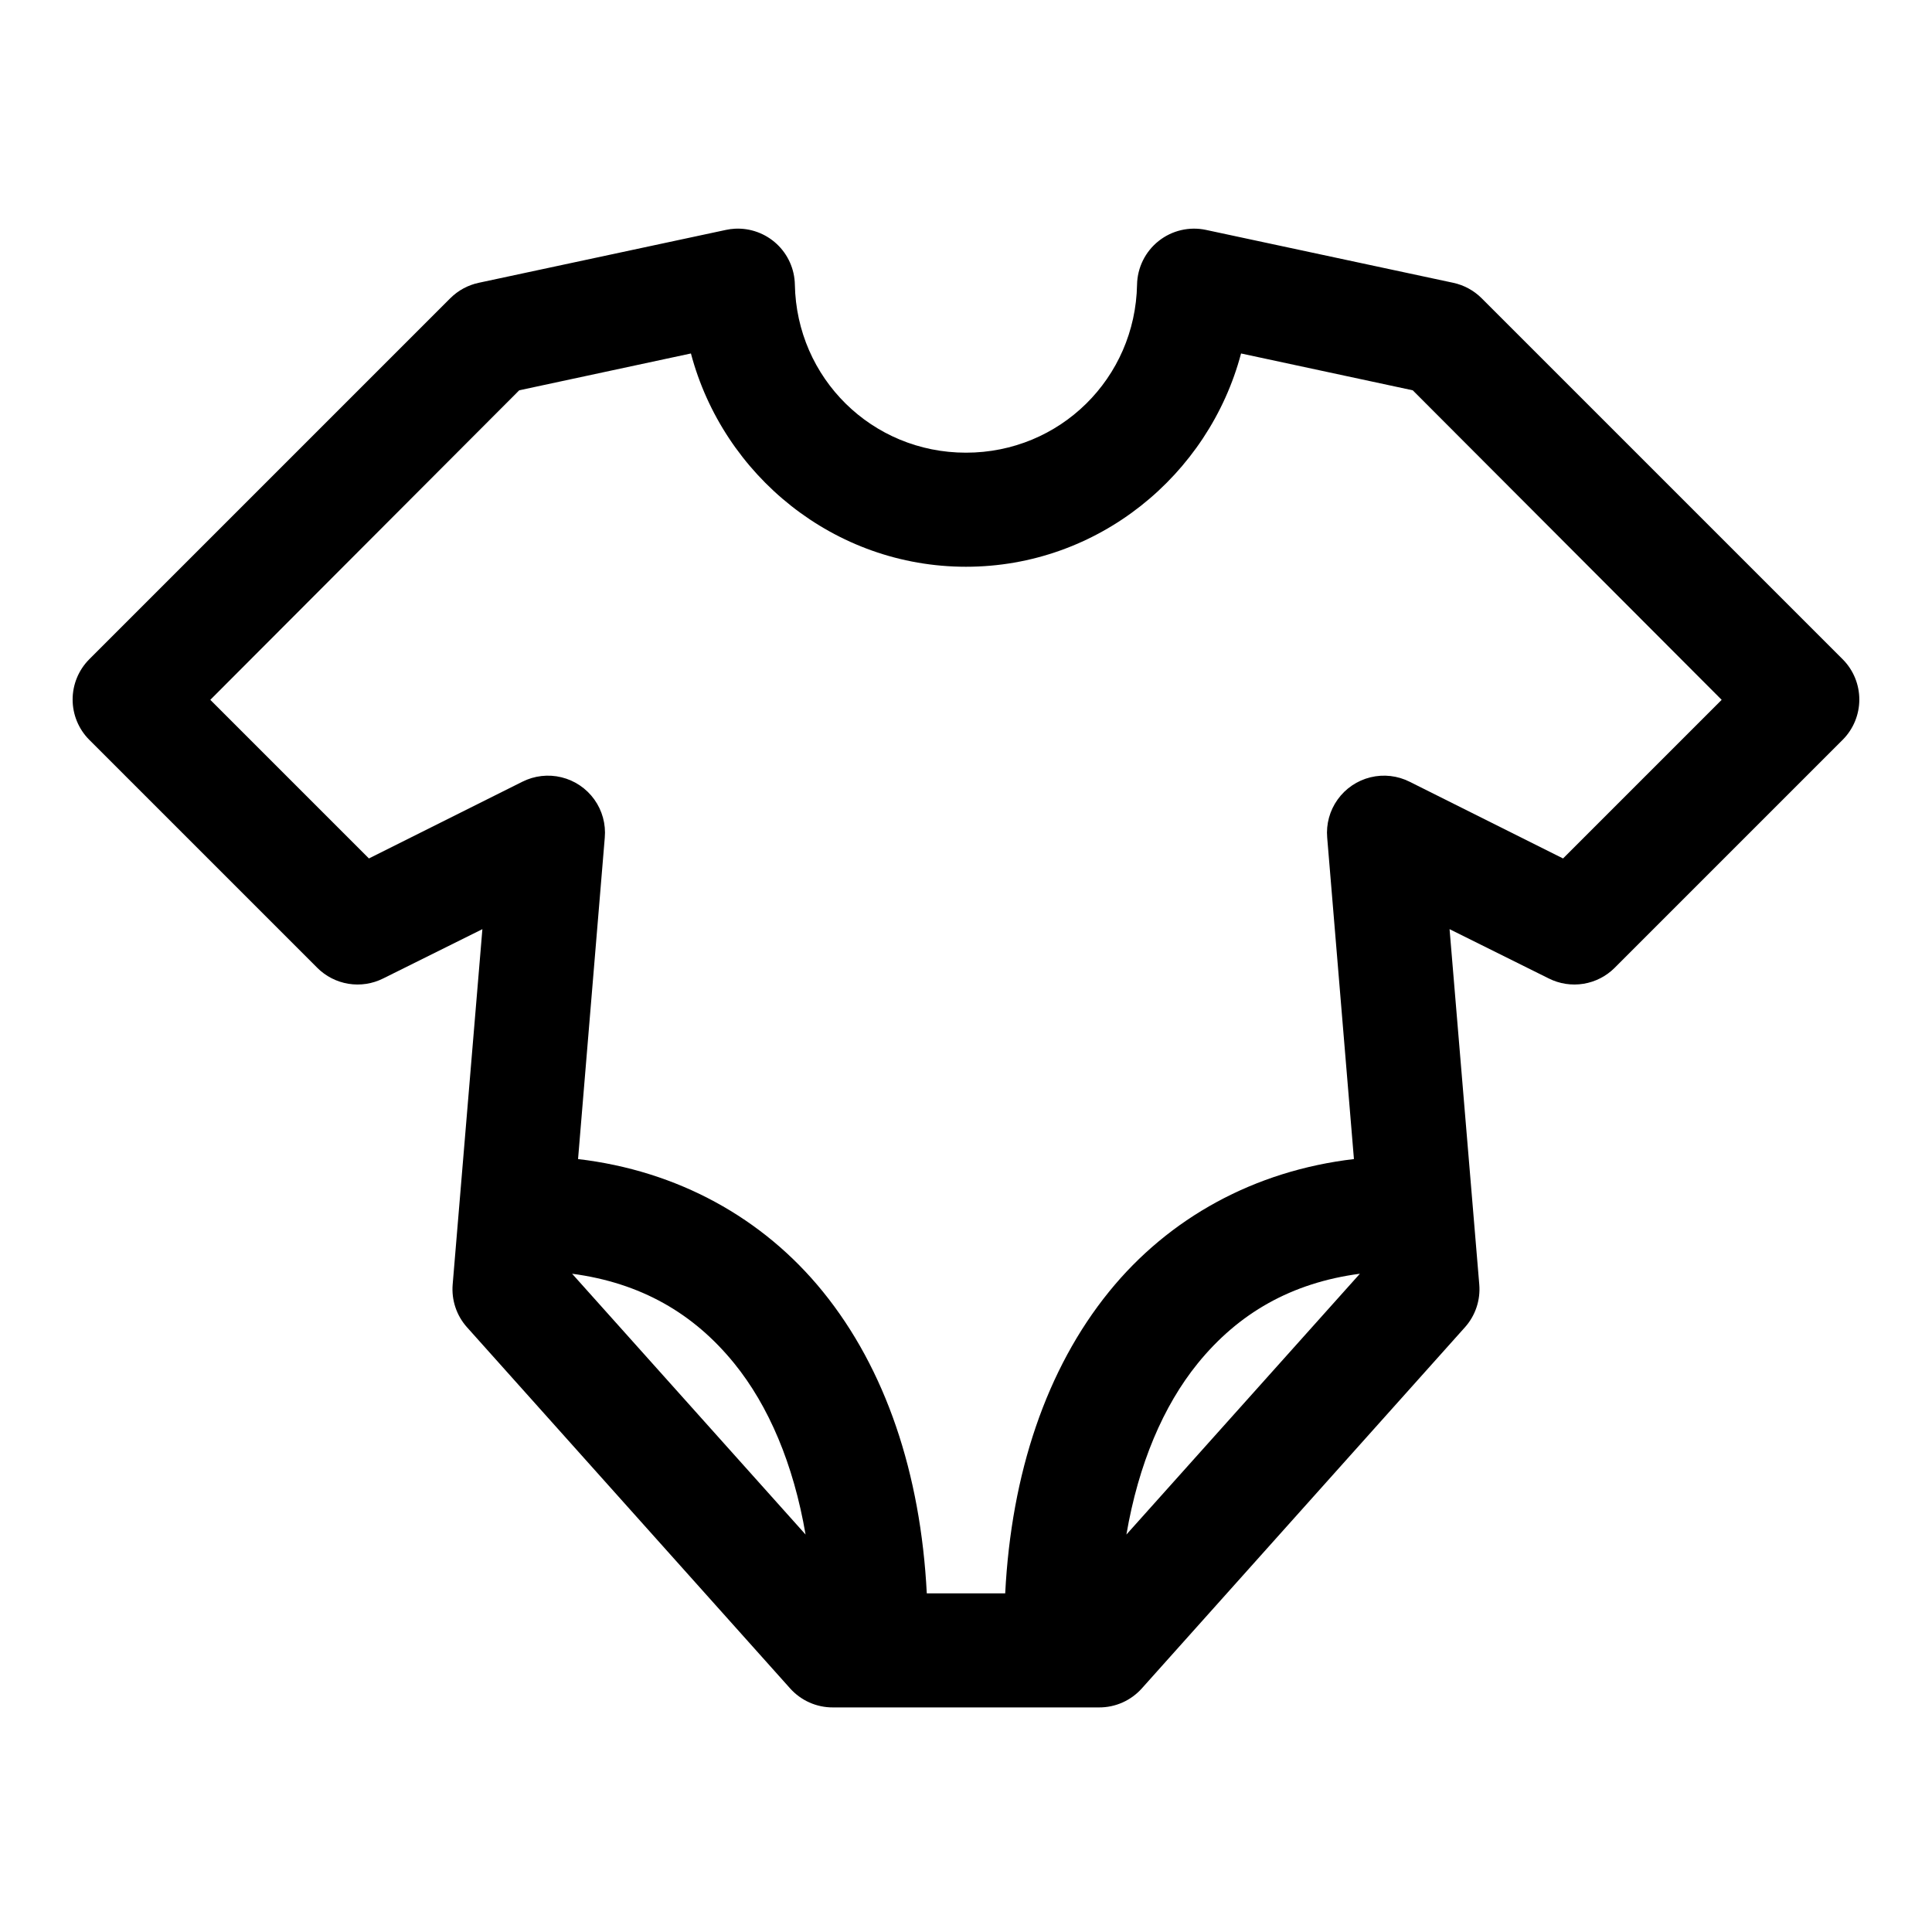
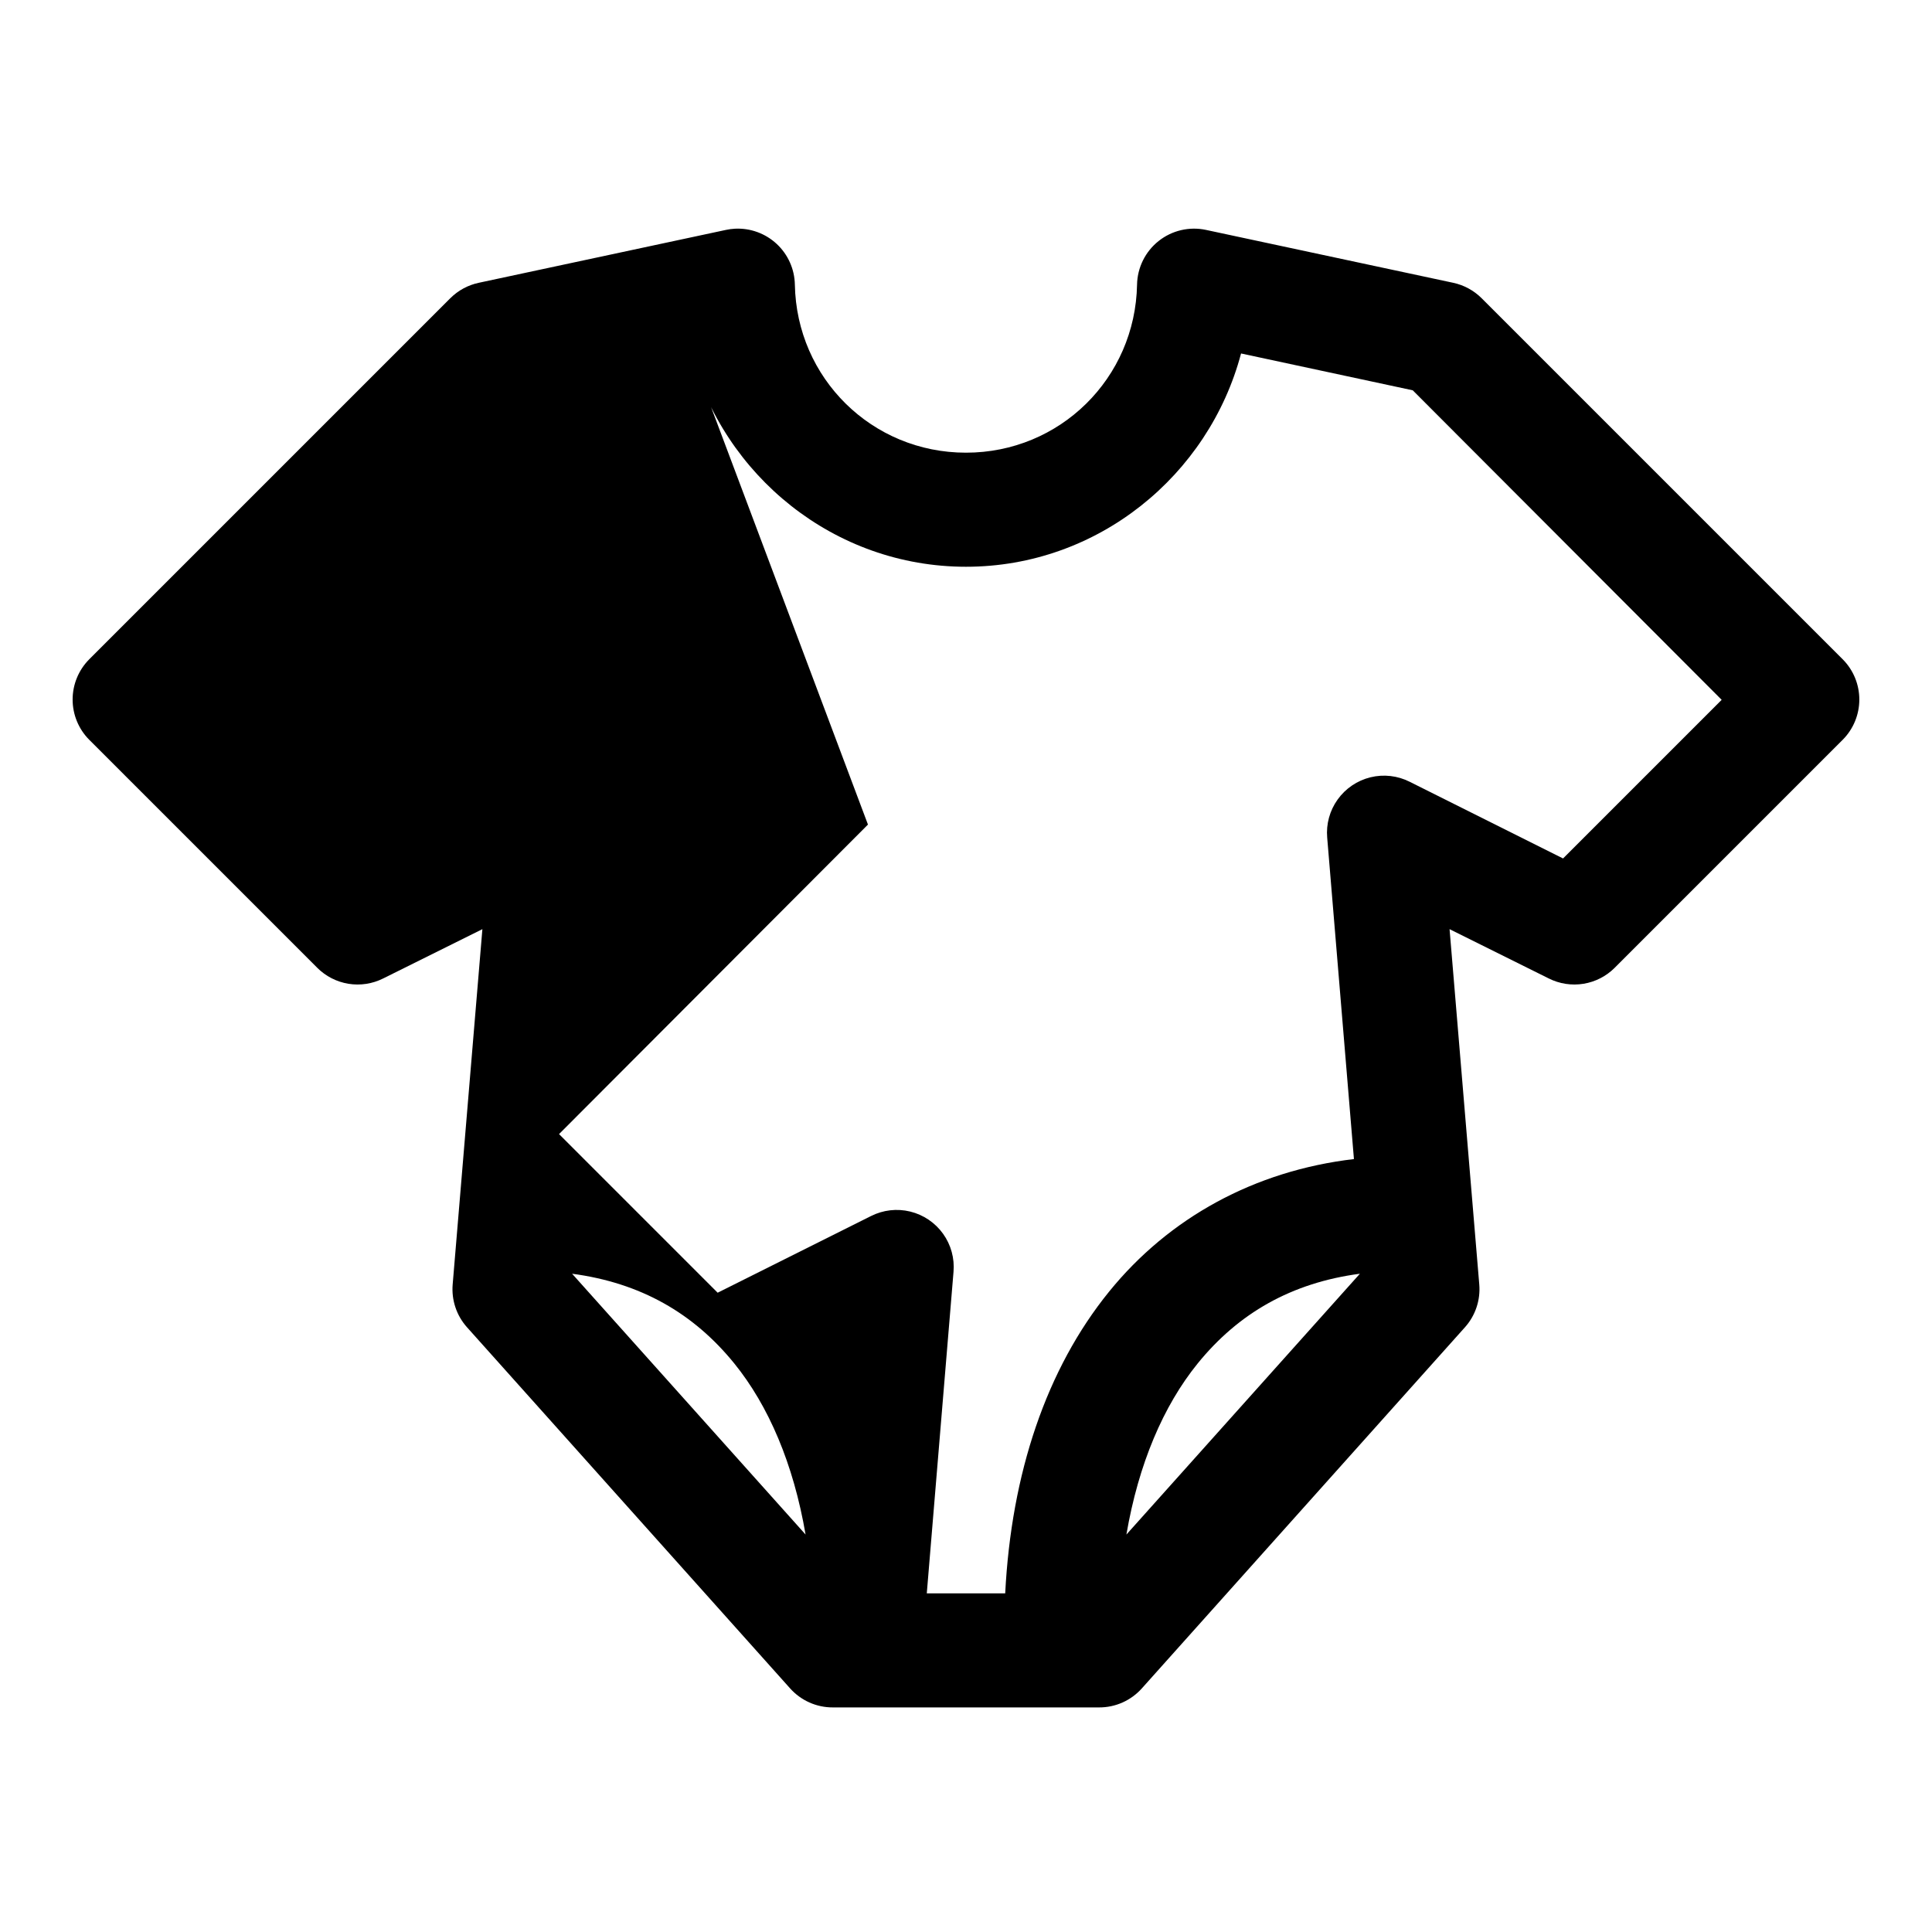
<svg xmlns="http://www.w3.org/2000/svg" fill="#000000" width="800px" height="800px" version="1.1" viewBox="144 144 512 512">
-   <path d="m338.75 204.61c-0.793 0.043-1.582 0.148-2.363 0.316l-65.492 14.012c-2.863 0.605-5.488 2.027-7.559 4.094l-95.723 95.723c-2.797 2.832-4.367 6.648-4.367 10.629s1.57 7.797 4.367 10.629l60.457 60.457c2.246 2.246 5.141 3.734 8.277 4.242 3.141 0.508 6.356 0.016 9.199-1.41l26.293-13.066-7.875 94.148c-0.348 4.137 1.016 8.238 3.781 11.336l85.645 95.723c2.887 3.227 7.012 5.059 11.336 5.039h70.535c4.324 0.02 8.453-1.812 11.336-5.039l85.648-95.723c2.762-3.098 4.129-7.199 3.777-11.336l-7.871-94.148 26.293 13.066c2.84 1.426 6.059 1.918 9.195 1.41 3.137-0.508 6.035-1.996 8.277-4.242l60.457-60.457c2.801-2.832 4.367-6.648 4.367-10.629s-1.566-7.797-4.367-10.629l-95.723-95.723c-2.07-2.066-4.695-3.488-7.555-4.094l-65.496-14.012c-4.41-0.941-9.012 0.137-12.543 2.941-3.535 2.801-5.633 7.035-5.723 11.543-0.449 24.797-20.406 44.555-45.34 44.555s-44.895-19.758-45.344-44.555c-0.082-4.094-1.816-7.981-4.816-10.77-2.996-2.789-6.996-4.242-11.086-4.031zm-11.648 33.062c8.562 32.336 37.973 56.523 72.895 56.523 34.918 0 64.328-24.188 72.895-56.523l45.5 9.762 81.867 82.027-42.035 42.035-40.621-20.309c-3.219-1.629-6.914-2.055-10.422-1.195-3.504 0.859-6.586 2.945-8.688 5.879-2.106 2.934-3.086 6.519-2.773 10.117l7.086 85.176c-26.344 3.094-49.004 15.555-64.867 35.109-16.668 20.543-25.93 48.215-27.551 79.977h-20.781c-1.625-31.762-10.887-59.434-27.555-79.977-15.863-19.555-38.52-32.016-64.863-35.109l7.082-85.176c0.316-3.598-0.668-7.184-2.769-10.117-2.106-2.934-5.188-5.019-8.691-5.879s-7.203-0.434-10.422 1.195l-40.621 20.309-42.035-42.035 81.867-82.027zm-31.488 243.88c18.148 2.406 32.184 10.465 42.98 23.777 9.09 11.207 15.691 26.645 18.891 45.34zm208.77 0-61.875 69.117c3.203-18.695 9.801-34.133 18.891-45.34 10.801-13.312 24.832-21.371 42.984-23.777z" />
+   <path d="m338.75 204.61c-0.793 0.043-1.582 0.148-2.363 0.316l-65.492 14.012c-2.863 0.605-5.488 2.027-7.559 4.094l-95.723 95.723c-2.797 2.832-4.367 6.648-4.367 10.629s1.57 7.797 4.367 10.629l60.457 60.457c2.246 2.246 5.141 3.734 8.277 4.242 3.141 0.508 6.356 0.016 9.199-1.41l26.293-13.066-7.875 94.148c-0.348 4.137 1.016 8.238 3.781 11.336l85.645 95.723c2.887 3.227 7.012 5.059 11.336 5.039h70.535c4.324 0.02 8.453-1.812 11.336-5.039l85.648-95.723c2.762-3.098 4.129-7.199 3.777-11.336l-7.871-94.148 26.293 13.066c2.84 1.426 6.059 1.918 9.195 1.41 3.137-0.508 6.035-1.996 8.277-4.242l60.457-60.457c2.801-2.832 4.367-6.648 4.367-10.629s-1.566-7.797-4.367-10.629l-95.723-95.723c-2.07-2.066-4.695-3.488-7.555-4.094l-65.496-14.012c-4.41-0.941-9.012 0.137-12.543 2.941-3.535 2.801-5.633 7.035-5.723 11.543-0.449 24.797-20.406 44.555-45.34 44.555s-44.895-19.758-45.344-44.555c-0.082-4.094-1.816-7.981-4.816-10.77-2.996-2.789-6.996-4.242-11.086-4.031zm-11.648 33.062c8.562 32.336 37.973 56.523 72.895 56.523 34.918 0 64.328-24.188 72.895-56.523l45.5 9.762 81.867 82.027-42.035 42.035-40.621-20.309c-3.219-1.629-6.914-2.055-10.422-1.195-3.504 0.859-6.586 2.945-8.688 5.879-2.106 2.934-3.086 6.519-2.773 10.117l7.086 85.176c-26.344 3.094-49.004 15.555-64.867 35.109-16.668 20.543-25.93 48.215-27.551 79.977h-20.781l7.082-85.176c0.316-3.598-0.668-7.184-2.769-10.117-2.106-2.934-5.188-5.019-8.691-5.879s-7.203-0.434-10.422 1.195l-40.621 20.309-42.035-42.035 81.867-82.027zm-31.488 243.88c18.148 2.406 32.184 10.465 42.98 23.777 9.09 11.207 15.691 26.645 18.891 45.34zm208.77 0-61.875 69.117c3.203-18.695 9.801-34.133 18.891-45.34 10.801-13.312 24.832-21.371 42.984-23.777z" />
</svg>